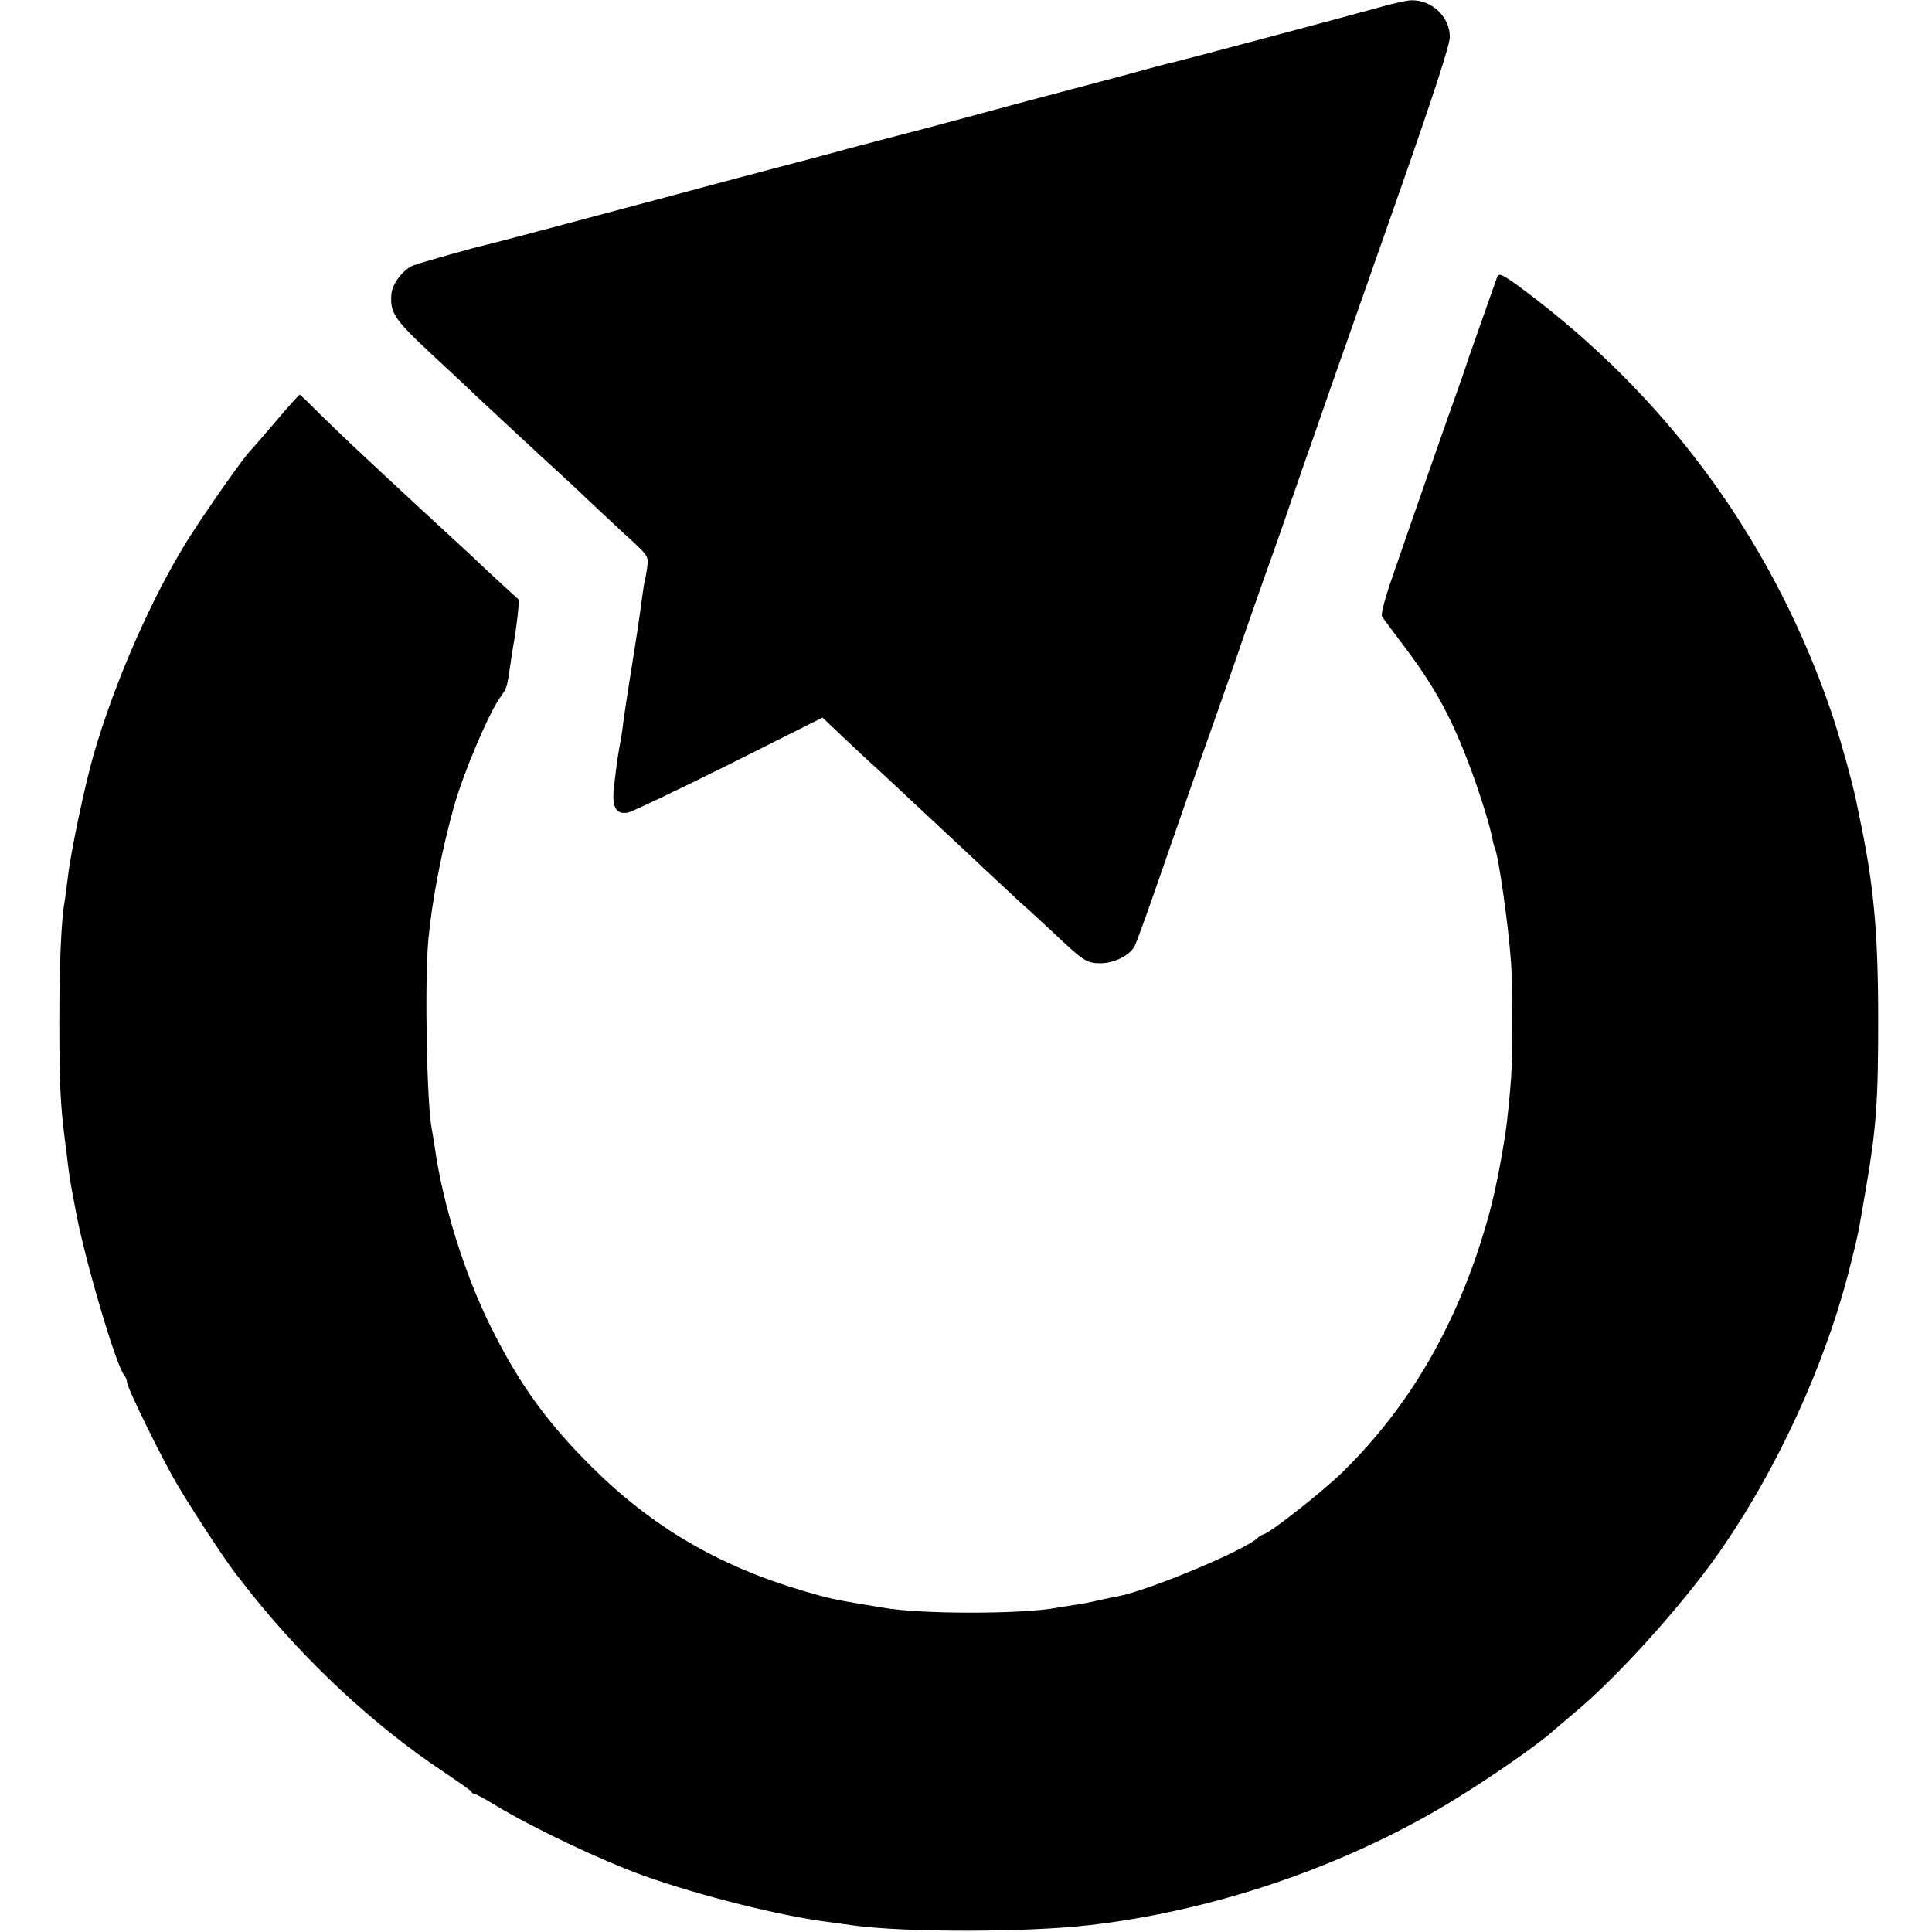
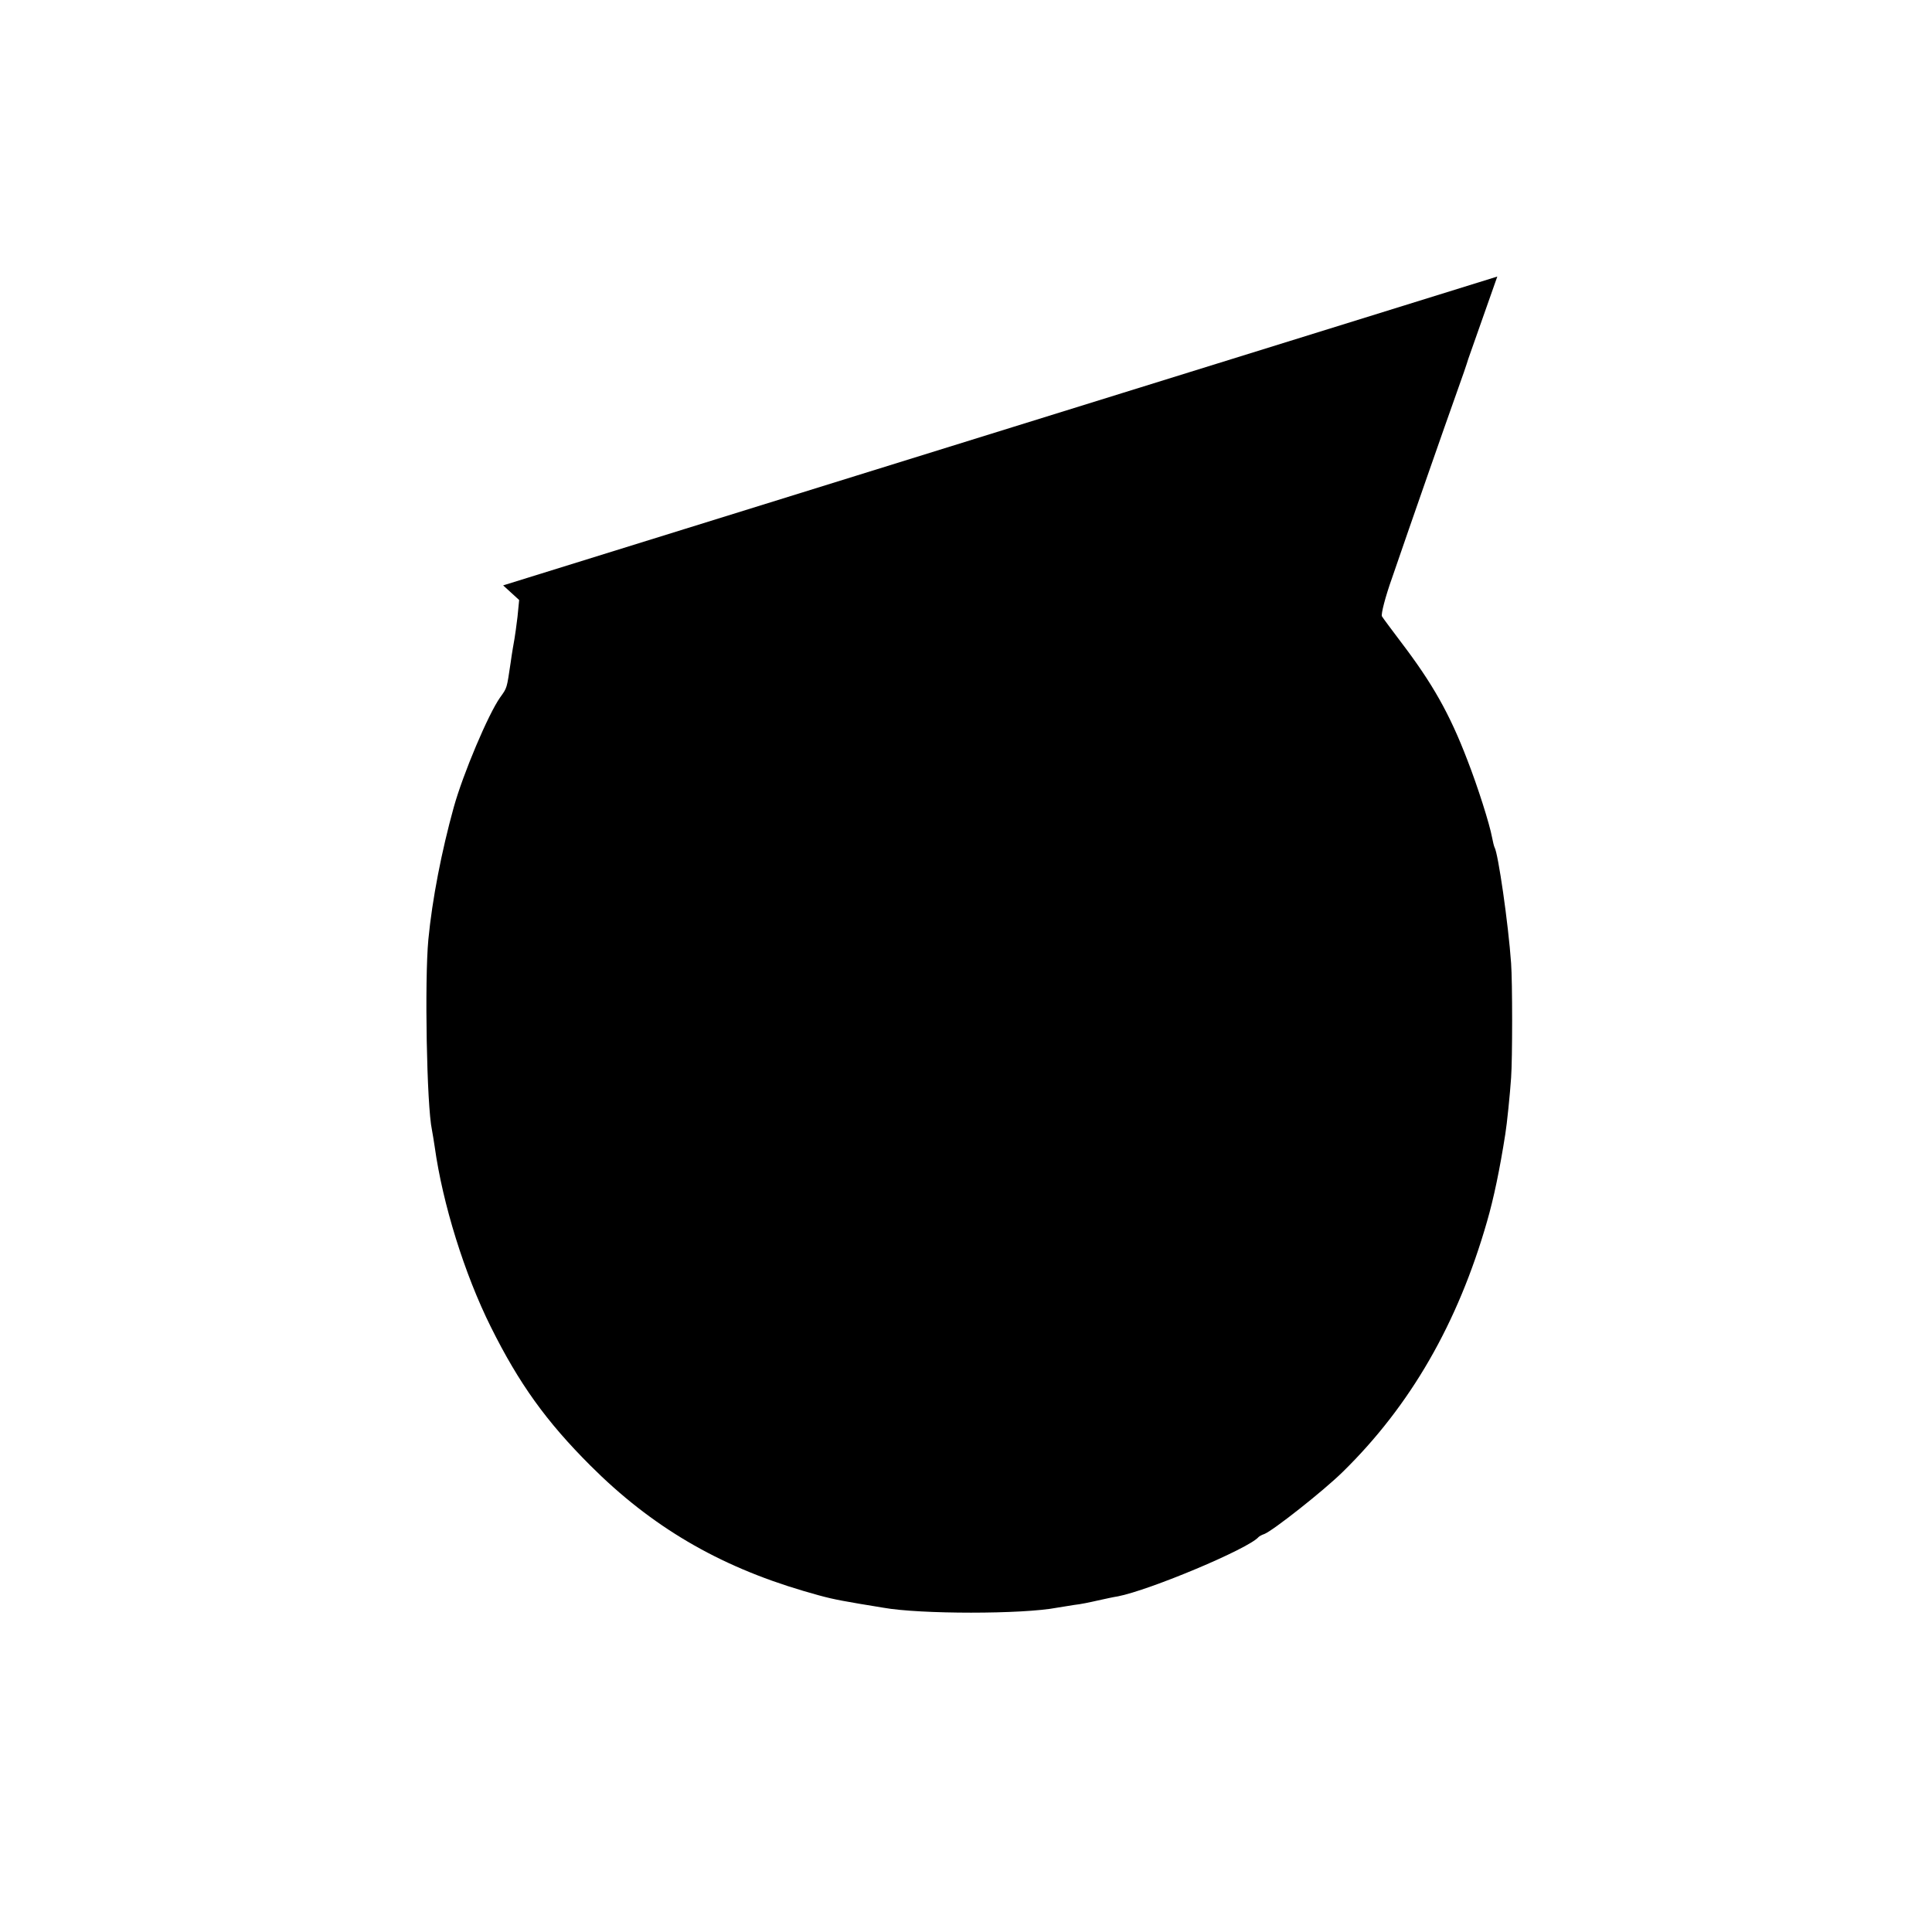
<svg xmlns="http://www.w3.org/2000/svg" version="1.0" width="700pt" height="700pt" viewBox="0 0 700 700" preserveAspectRatio="xMidYMid meet">
  <g transform="translate(0,700) scale(0.1,-0.1)" fill="#000000" stroke="none">
-     <path d="M4985 6970 c-89 -25 -696 -187 -735 -196 -8 -1 -91 -23 -185 -49 -93 -25 -246 -65 -340 -90 -93 -25 -212 -57 -263 -71 -51 -14 -134 -36 -185 -49 -51 -13 -141 -37 -202 -53 -60 -17 -182 -49 -270 -72 -88 -23 -257 -68 -375 -100 -299 -80 -642 -171 -660 -175 -42 -9 -249 -67 -273 -77 -36 -14 -76 -66 -79 -104 -5 -67 10 -90 139 -211 70 -65 141 -131 158 -148 62 -58 252 -235 304 -282 29 -26 76 -70 105 -98 29 -27 91 -86 139 -130 87 -79 87 -79 82 -120 -3 -22 -8 -47 -10 -55 -2 -8 -6 -37 -10 -65 -5 -43 -27 -187 -40 -265 -7 -42 -27 -174 -29 -195 -1 -11 -6 -39 -10 -63 -9 -48 -12 -72 -22 -158 -7 -70 8 -96 52 -88 14 3 178 81 365 174 l339 170 73 -69 c40 -38 84 -79 97 -91 14 -12 81 -74 149 -138 69 -64 156 -146 195 -182 38 -36 102 -96 142 -133 40 -38 83 -77 96 -88 12 -11 48 -44 78 -72 116 -110 127 -117 177 -117 50 0 106 28 124 62 6 11 44 115 84 231 91 262 130 375 207 592 33 94 82 233 108 310 27 77 73 210 104 295 30 85 60 171 66 190 7 19 25 71 40 115 16 44 62 177 103 295 42 118 155 442 253 720 121 346 177 518 177 546 0 74 -66 135 -140 133 -15 0 -73 -13 -128 -29z" />
-     <path d="M5425 5998 c-20 -56 -98 -278 -105 -298 -4 -14 -23 -70 -43 -125 -39 -109 -163 -464 -233 -668 -25 -70 -41 -133 -37 -140 4 -7 35 -48 68 -92 115 -151 177 -260 242 -430 37 -95 80 -230 89 -279 3 -16 7 -32 9 -36 13 -21 50 -277 60 -420 5 -68 5 -347 0 -415 -4 -59 -15 -168 -21 -204 -20 -128 -42 -233 -66 -316 -106 -370 -278 -668 -523 -908 -69 -68 -253 -213 -284 -225 -9 -3 -18 -8 -21 -11 -37 -43 -396 -193 -510 -215 -14 -2 -46 -9 -73 -15 -26 -6 -64 -14 -85 -16 -20 -3 -48 -8 -62 -10 -124 -24 -497 -24 -630 0 -14 2 -52 9 -85 14 -99 17 -116 21 -205 47 -308 91 -550 233 -771 454 -160 160 -258 296 -361 503 -95 191 -174 444 -203 652 -3 22 -8 49 -10 61 -19 88 -27 540 -13 690 14 146 48 320 92 479 34 122 125 337 168 398 26 36 24 32 38 125 5 37 12 76 14 87 2 11 7 47 11 80 l6 61 -58 53 c-32 29 -87 81 -123 115 -36 33 -117 108 -180 166 -216 200 -285 265 -358 337 -40 40 -74 73 -76 73 -3 0 -42 -44 -87 -97 -46 -54 -86 -100 -89 -103 -26 -25 -160 -216 -226 -320 -132 -210 -268 -518 -345 -785 -32 -111 -84 -357 -94 -450 -4 -33 -9 -67 -10 -76 -13 -66 -20 -231 -20 -444 0 -222 4 -298 20 -425 3 -19 7 -55 10 -80 6 -49 8 -66 31 -185 32 -172 147 -562 175 -589 5 -6 9 -16 9 -23 0 -20 123 -271 181 -370 54 -92 177 -279 213 -325 12 -15 35 -44 51 -65 199 -251 447 -482 695 -648 58 -39 107 -73 108 -77 2 -5 7 -8 12 -8 4 0 38 -18 75 -41 138 -83 381 -199 540 -256 205 -73 501 -147 675 -168 30 -4 66 -9 80 -11 187 -26 628 -26 860 1 430 50 877 198 1250 413 148 85 370 237 431 294 8 7 44 37 79 67 151 126 380 380 513 568 214 304 392 690 481 1048 28 111 29 115 55 270 39 224 46 322 46 615 0 325 -16 499 -71 755 -2 11 -6 31 -9 44 -13 65 -58 227 -88 316 -205 602 -570 1113 -1071 1500 -112 86 -135 100 -141 83z" />
+     <path d="M5425 5998 c-20 -56 -98 -278 -105 -298 -4 -14 -23 -70 -43 -125 -39 -109 -163 -464 -233 -668 -25 -70 -41 -133 -37 -140 4 -7 35 -48 68 -92 115 -151 177 -260 242 -430 37 -95 80 -230 89 -279 3 -16 7 -32 9 -36 13 -21 50 -277 60 -420 5 -68 5 -347 0 -415 -4 -59 -15 -168 -21 -204 -20 -128 -42 -233 -66 -316 -106 -370 -278 -668 -523 -908 -69 -68 -253 -213 -284 -225 -9 -3 -18 -8 -21 -11 -37 -43 -396 -193 -510 -215 -14 -2 -46 -9 -73 -15 -26 -6 -64 -14 -85 -16 -20 -3 -48 -8 -62 -10 -124 -24 -497 -24 -630 0 -14 2 -52 9 -85 14 -99 17 -116 21 -205 47 -308 91 -550 233 -771 454 -160 160 -258 296 -361 503 -95 191 -174 444 -203 652 -3 22 -8 49 -10 61 -19 88 -27 540 -13 690 14 146 48 320 92 479 34 122 125 337 168 398 26 36 24 32 38 125 5 37 12 76 14 87 2 11 7 47 11 80 l6 61 -58 53 z" />
  </g>
</svg>